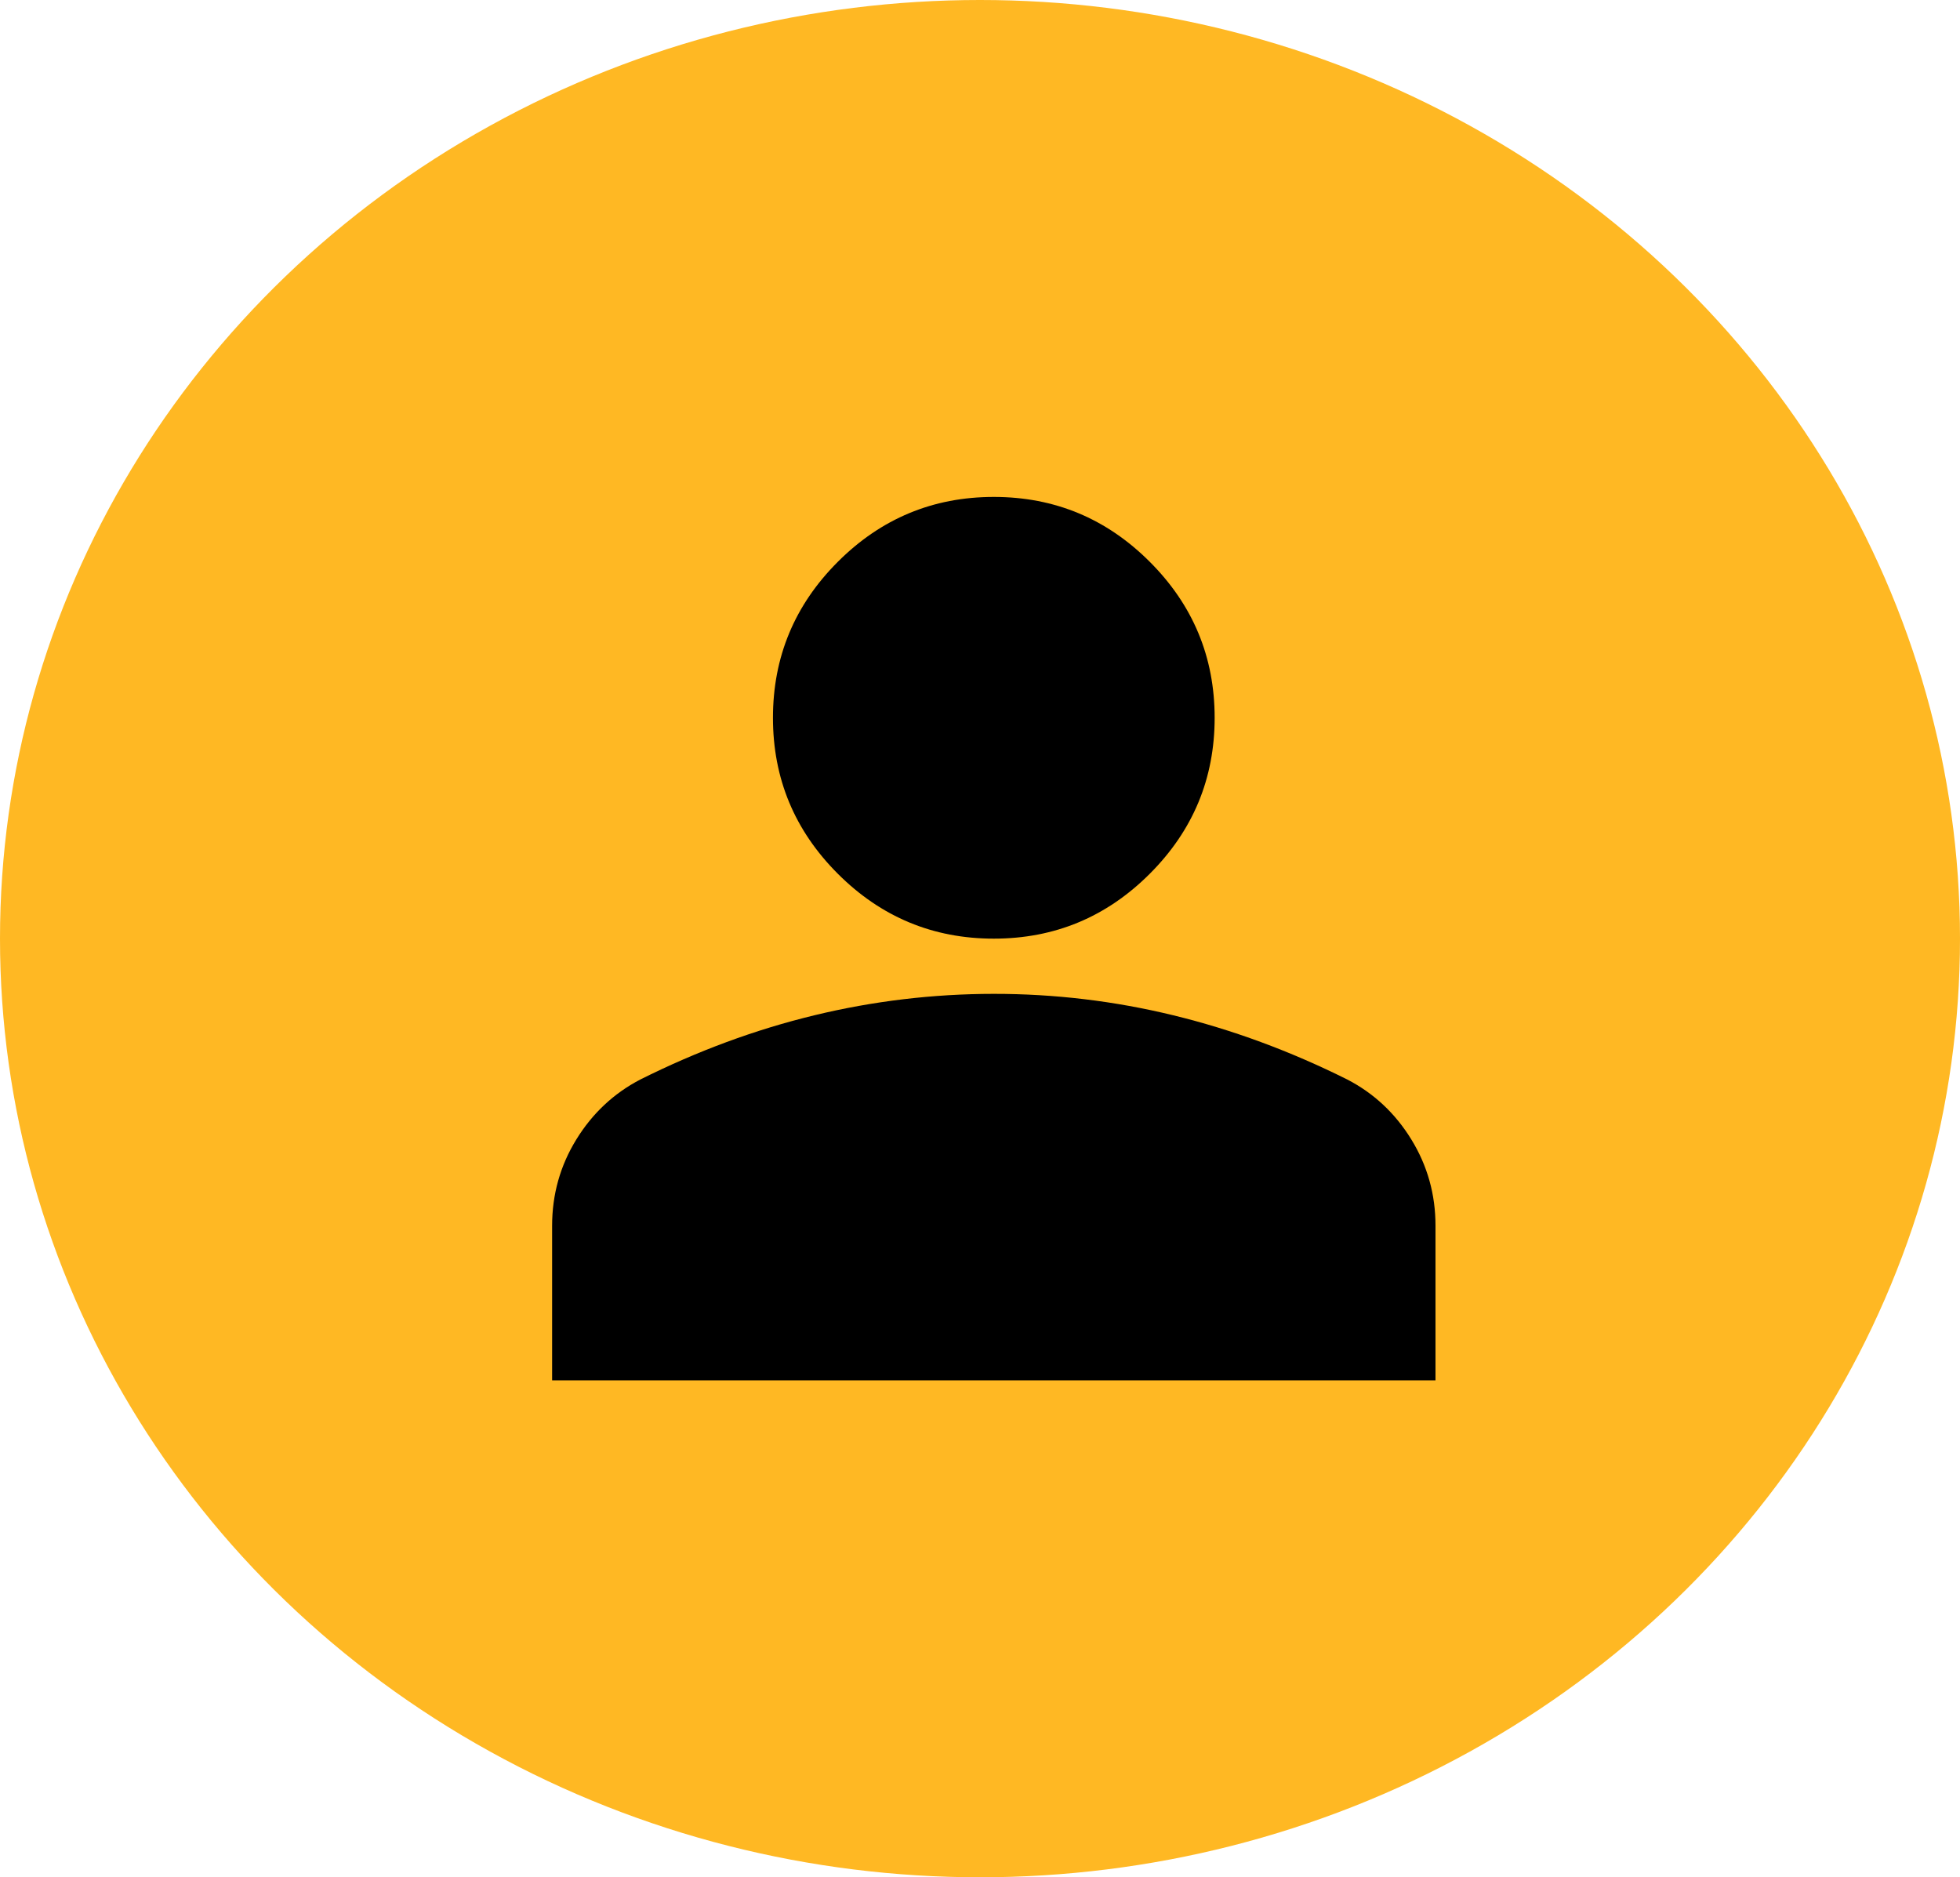
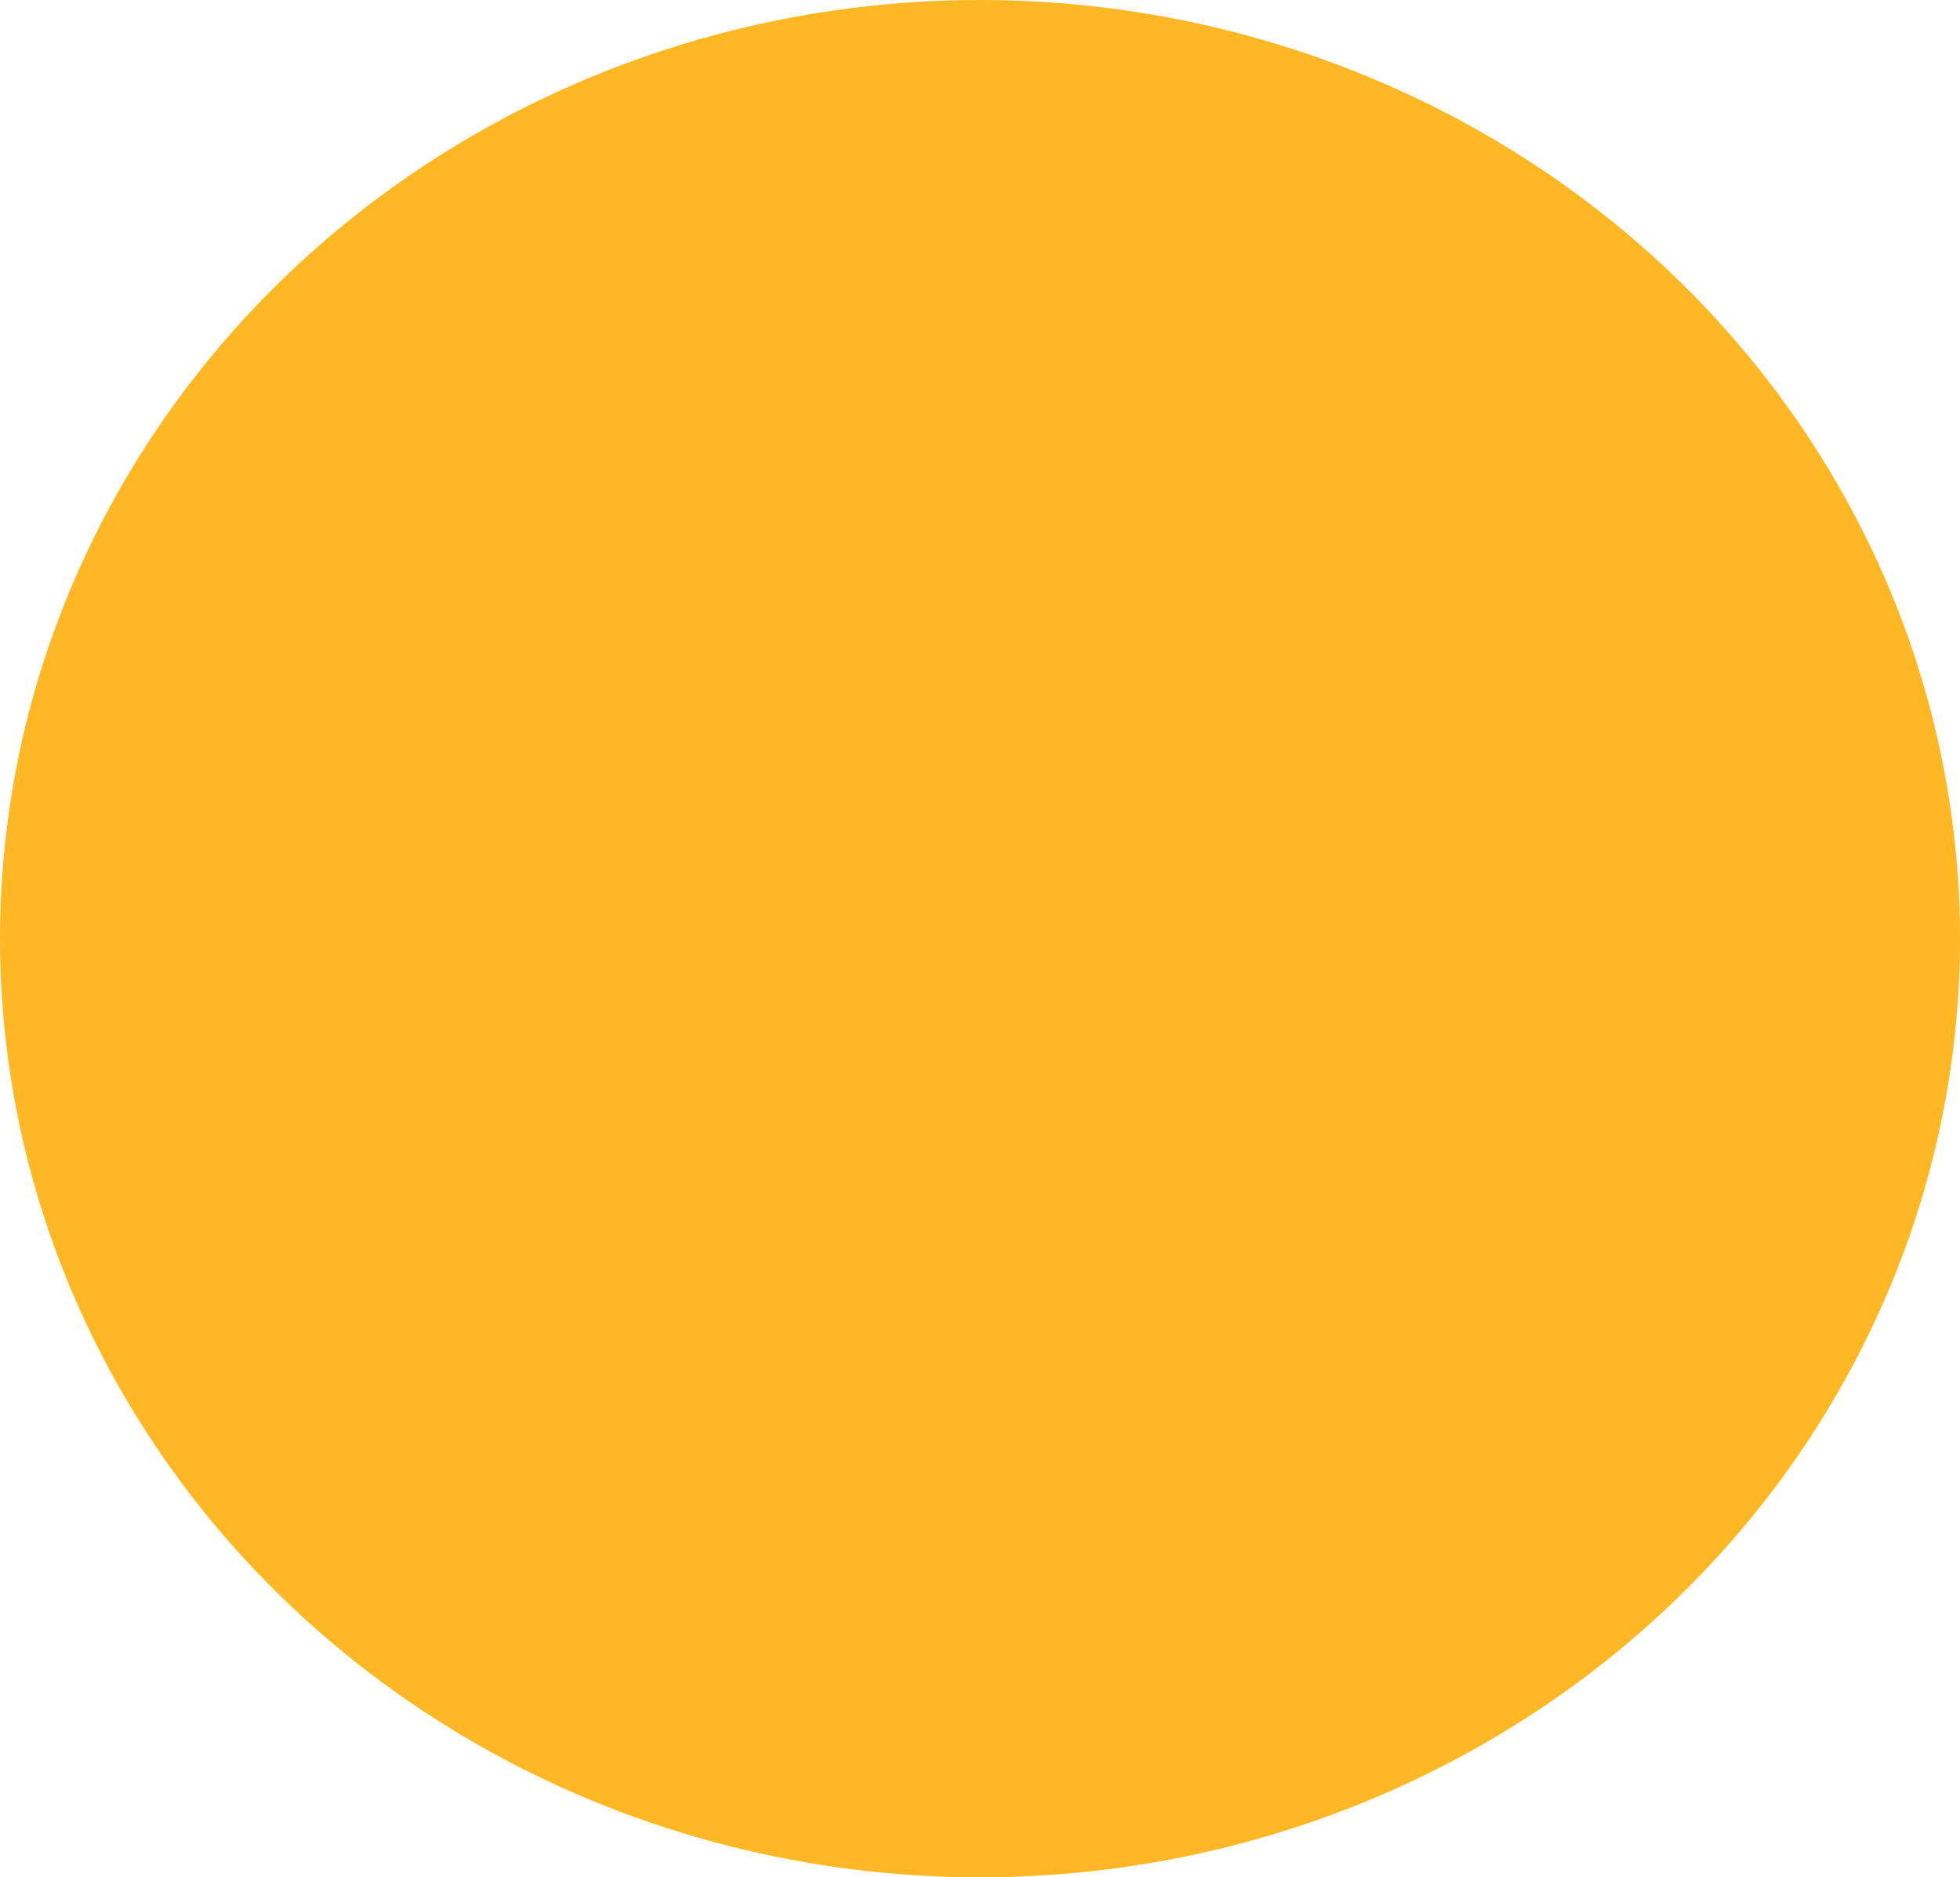
<svg xmlns="http://www.w3.org/2000/svg" width="71" height="68" viewBox="0 0 71 68" fill="none">
  <ellipse cx="35.5" cy="34" rx="35.5" ry="34" fill="#FFB823" />
-   <path d="M36 34C33.8 34 31.917 33.217 30.35 31.65C28.783 30.083 28 28.2 28 26C28 23.8 28.783 21.917 30.35 20.35C31.917 18.783 33.8 18 36 18C38.2 18 40.083 18.783 41.65 20.35C43.217 21.917 44 23.8 44 26C44 28.2 43.217 30.083 41.65 31.65C40.083 33.217 38.2 34 36 34ZM20 50V44.4C20 43.267 20.292 42.225 20.876 41.276C21.46 40.327 22.235 39.601 23.2 39.1C25.267 38.067 27.367 37.292 29.5 36.776C31.633 36.26 33.8 36.001 36 36C38.2 35.999 40.367 36.257 42.5 36.776C44.633 37.295 46.733 38.069 48.8 39.1C49.767 39.6 50.542 40.325 51.126 41.276C51.71 42.227 52.001 43.268 52 44.4V50H20Z" fill="black" />
</svg>